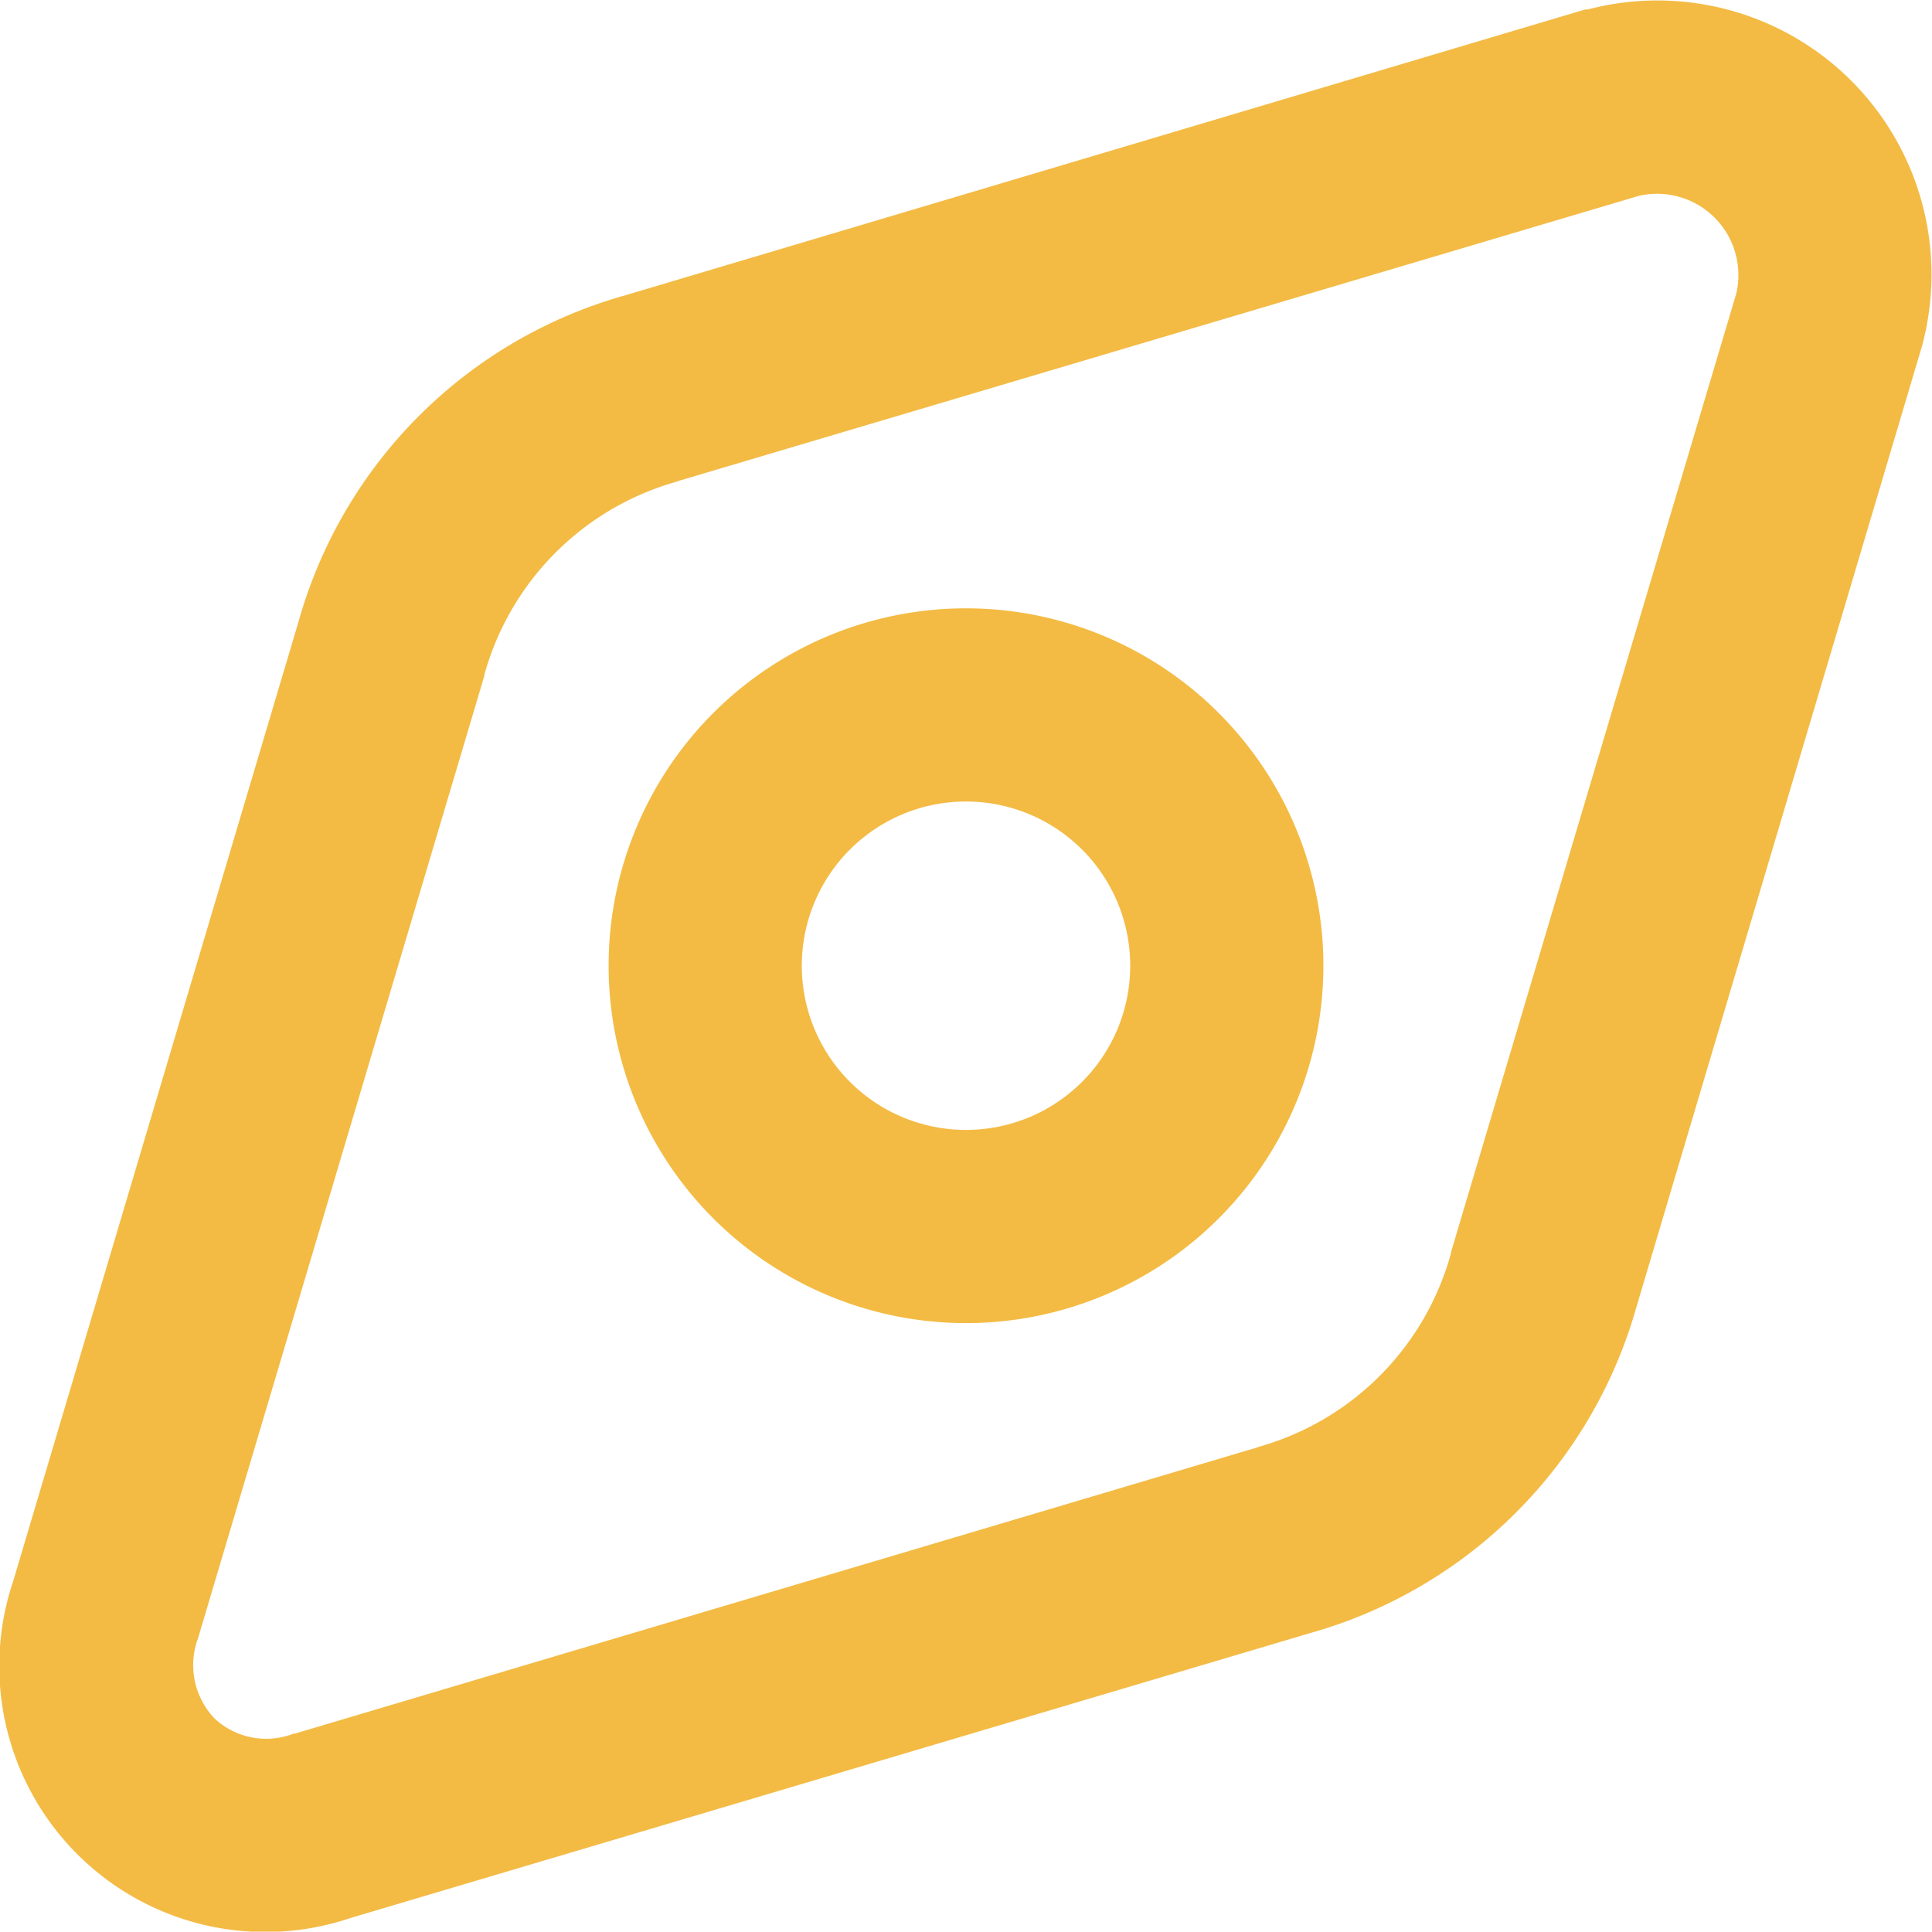
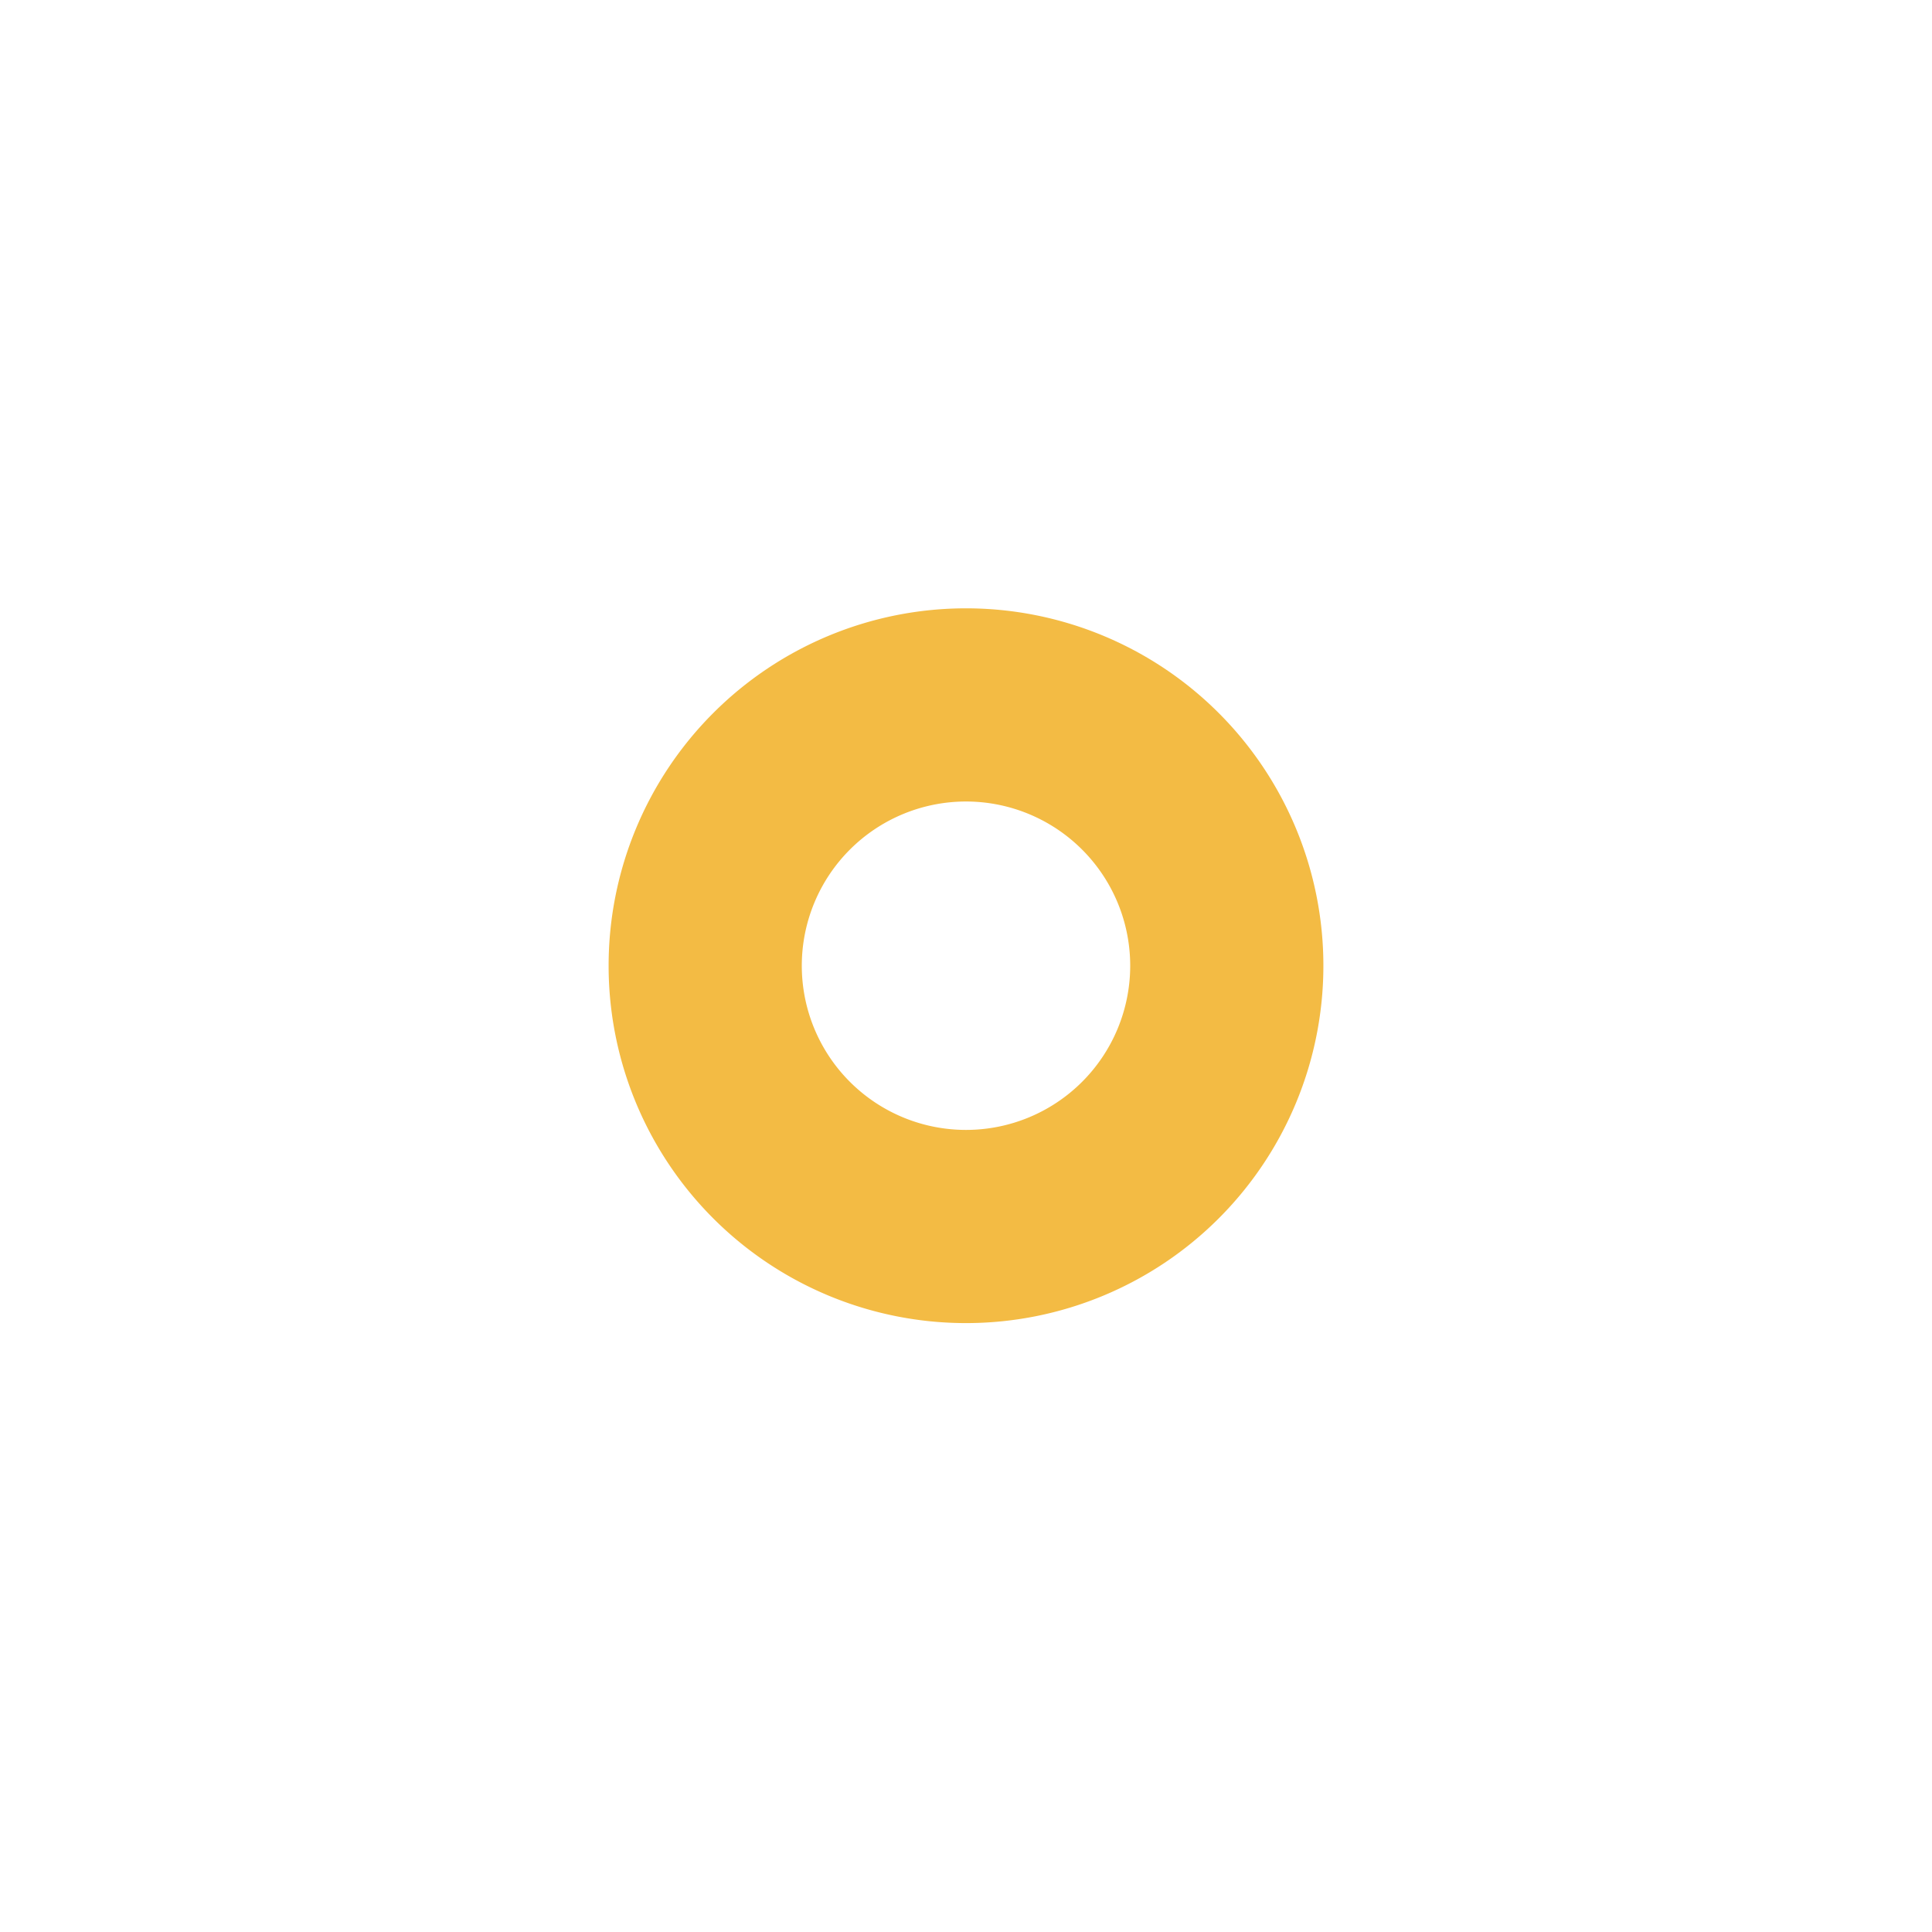
<svg xmlns="http://www.w3.org/2000/svg" width="20.002" height="19.998" viewBox="0 0 20.002 19.998">
  <g id="Raggruppa_121" data-name="Raggruppa 121" transform="translate(-277.999 -936.002)">
-     <path id="Tracciato_283" data-name="Tracciato 283" d="M237.438,1329.1a2.837,2.837,0,0,1,3.466,3.46c0,.01-.005.02-.008.03l-2.957,9.95a4.882,4.882,0,0,1-3.378,3.37l-9.936,2.95a2.754,2.754,0,0,1-3.489-3.49l2.956-9.94a4.877,4.877,0,0,1,3.378-3.37l9.941-2.96Zm.527,1.93-9.938,2.95c-.009,0-.018.01-.027.01a2.873,2.873,0,0,0-1.987,2l0,.01-2.963,9.96a.8.8,0,0,0,.167.83.782.782,0,0,0,.822.16h.013l9.954-2.96c.009,0,.019-.01.028-.01a2.871,2.871,0,0,0,1.986-2l0-.01,2.955-9.93A.842.842,0,0,0,237.965,1331.03Z" transform="translate(57 -393)" fill="#f3bb44" fill-rule="evenodd" />
    <path id="Tracciato_284" data-name="Tracciato 284" d="M231,1337.3a1.7,1.7,0,1,0,1.7,1.7A1.7,1.7,0,0,0,231,1337.3Zm-3.7,1.7a3.7,3.7,0,1,1,3.7,3.7A3.7,3.7,0,0,1,227.3,1339Z" transform="translate(57 -393)" fill="#f3bb44" fill-rule="evenodd" />
  </g>
</svg>